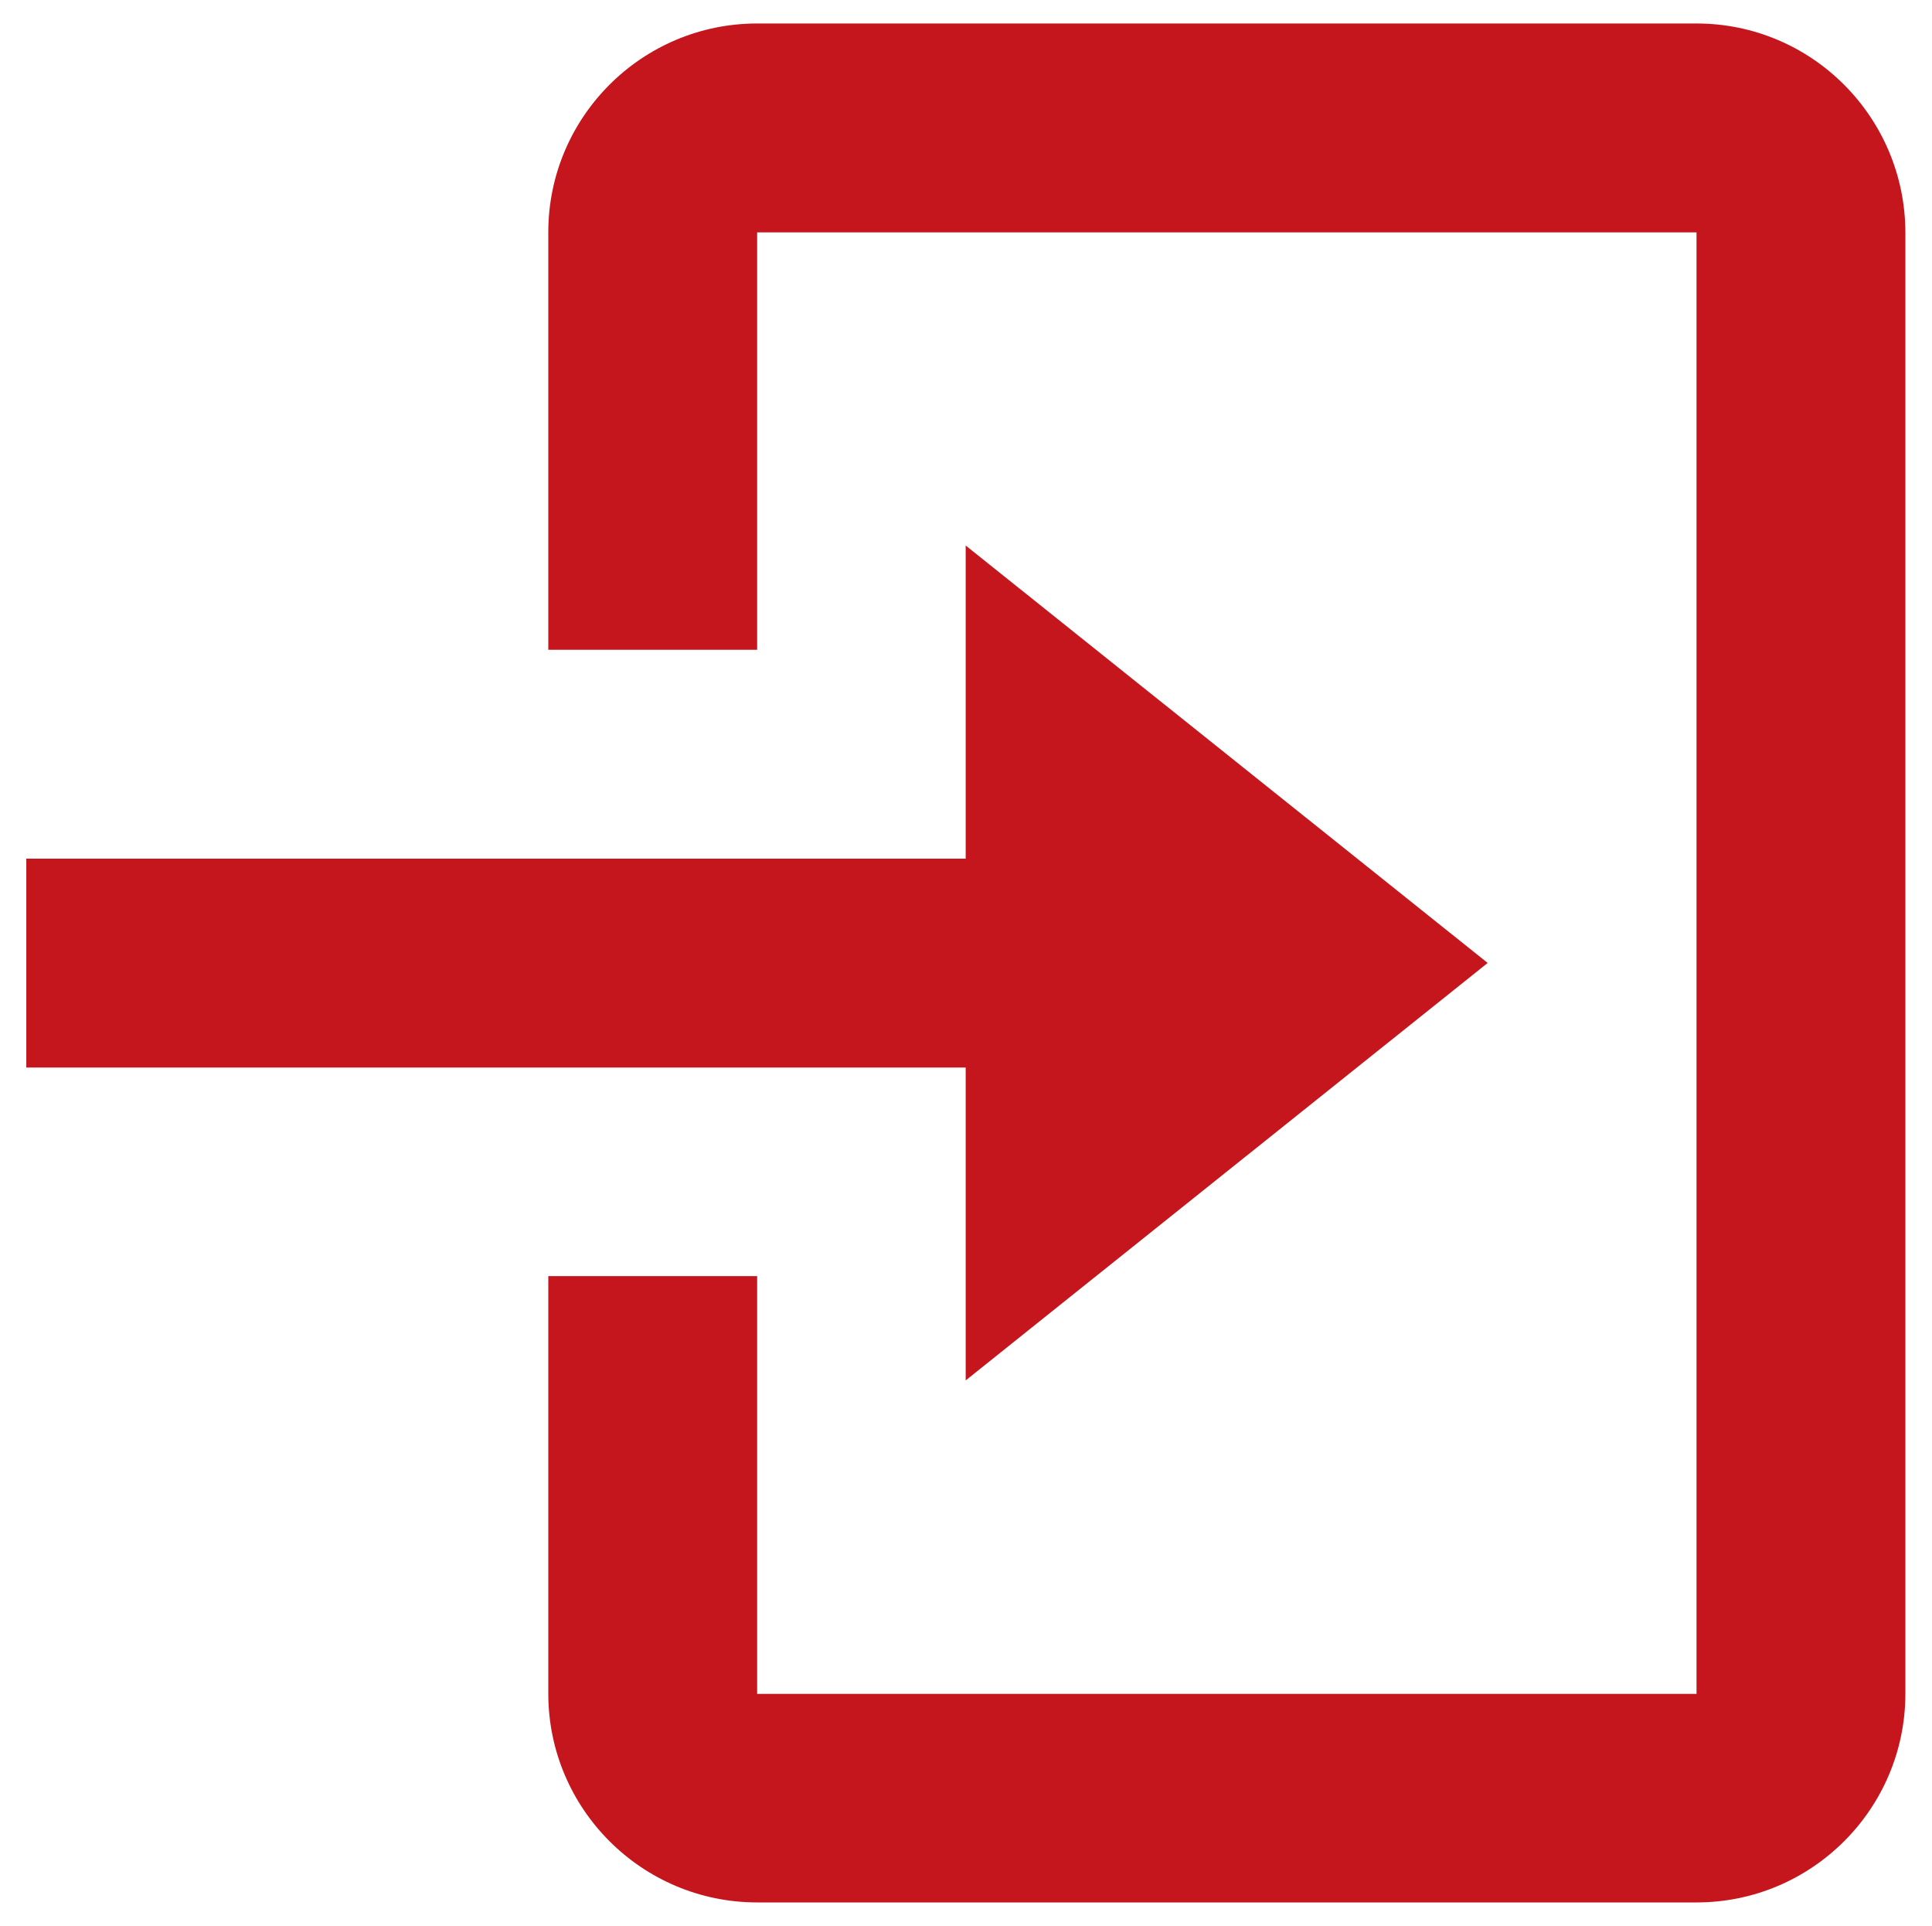
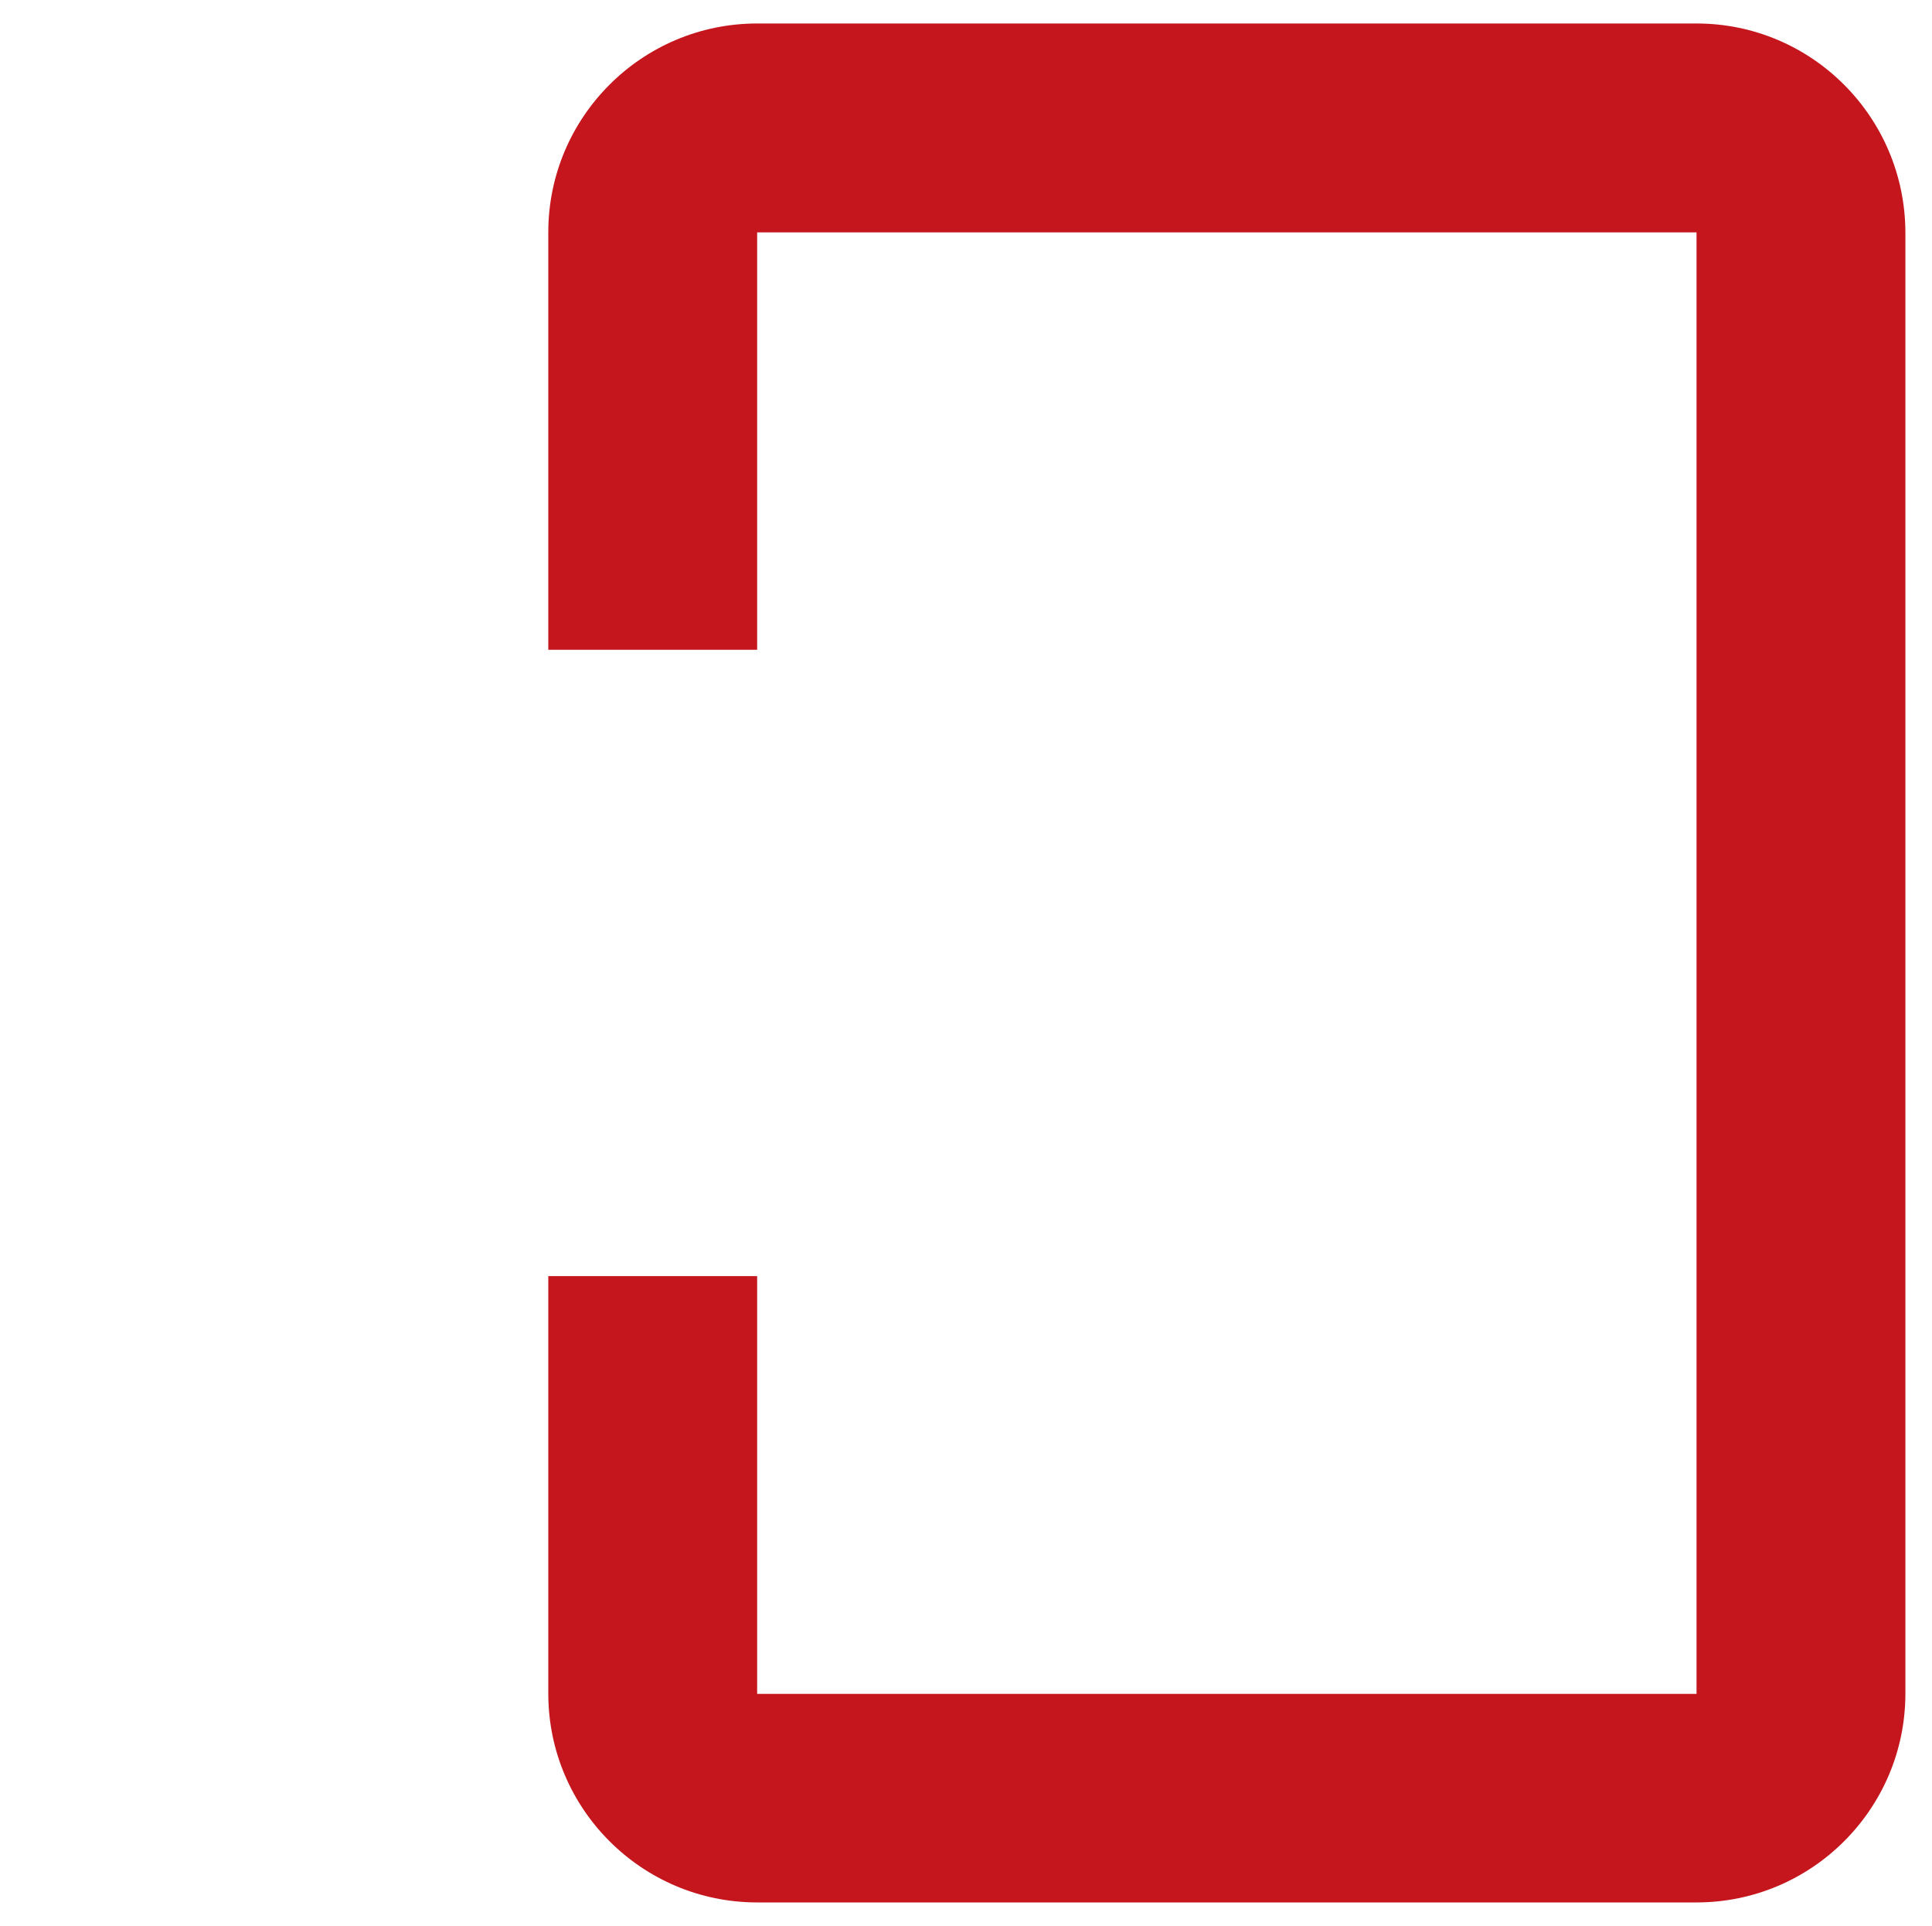
<svg xmlns="http://www.w3.org/2000/svg" version="1.1" id="Layer_1" x="0px" y="0px" viewBox="0 0 617 615" style="enable-background:new 0 0 617 615;" xml:space="preserve">
  <style type="text/css">
	.st0{fill:#C4161C;}
</style>
  <g>
-     <polygon class="st0" points="308.4,440.8 475.1,307.5 308.4,174.2 308.4,274.2 8.4,274.2 8.4,340.9 308.4,340.9  " />
-     <path class="st0" d="M541.8,7.5h-300c-36.8,0-66.7,29.9-66.7,66.7v133.3h66.7V74.2h300v466.7h-300V407.5h-66.7v133.3   c0,36.8,29.9,66.7,66.7,66.7h300c36.8,0,66.7-29.9,66.7-66.7V74.2C608.4,37.4,578.6,7.5,541.8,7.5z" />
+     <path class="st0" d="M541.8,7.5h-300c-36.8,0-66.7,29.9-66.7,66.7v133.3h66.7V74.2h300v466.7h-300V407.5h-66.7v133.3   c0,36.8,29.9,66.7,66.7,66.7h300c36.8,0,66.7-29.9,66.7-66.7V74.2C608.4,37.4,578.6,7.5,541.8,7.5" />
  </g>
</svg>